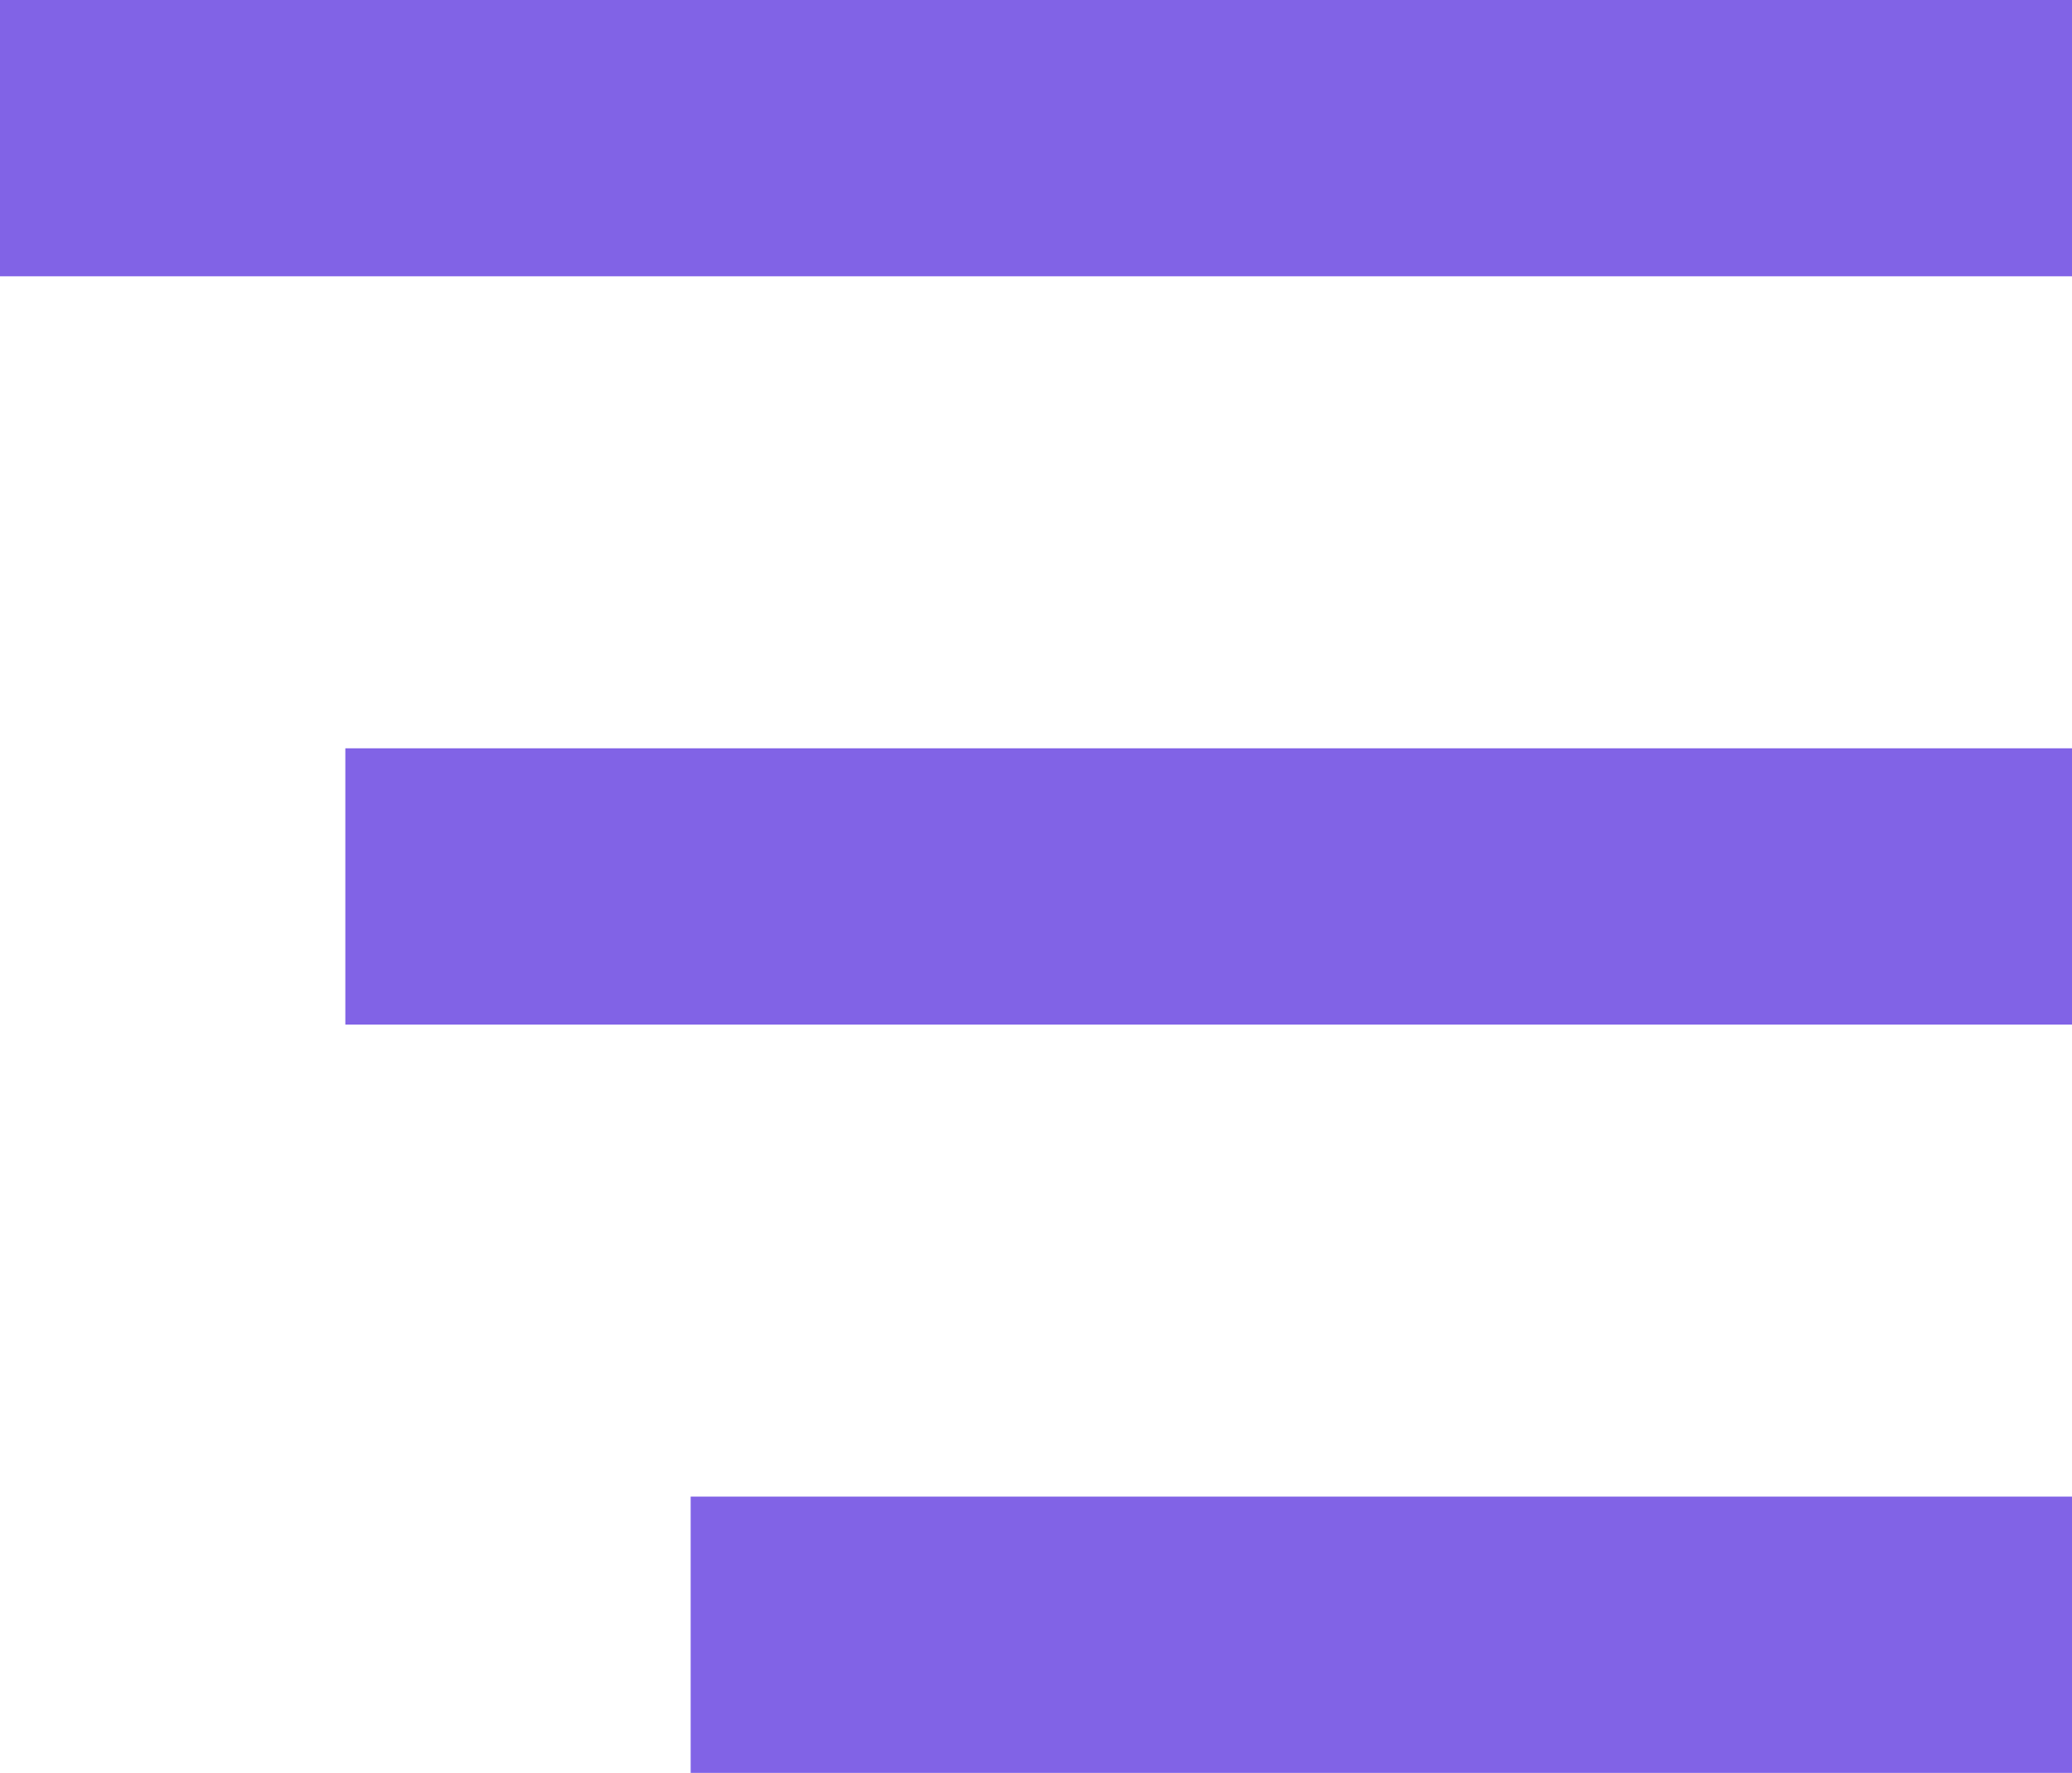
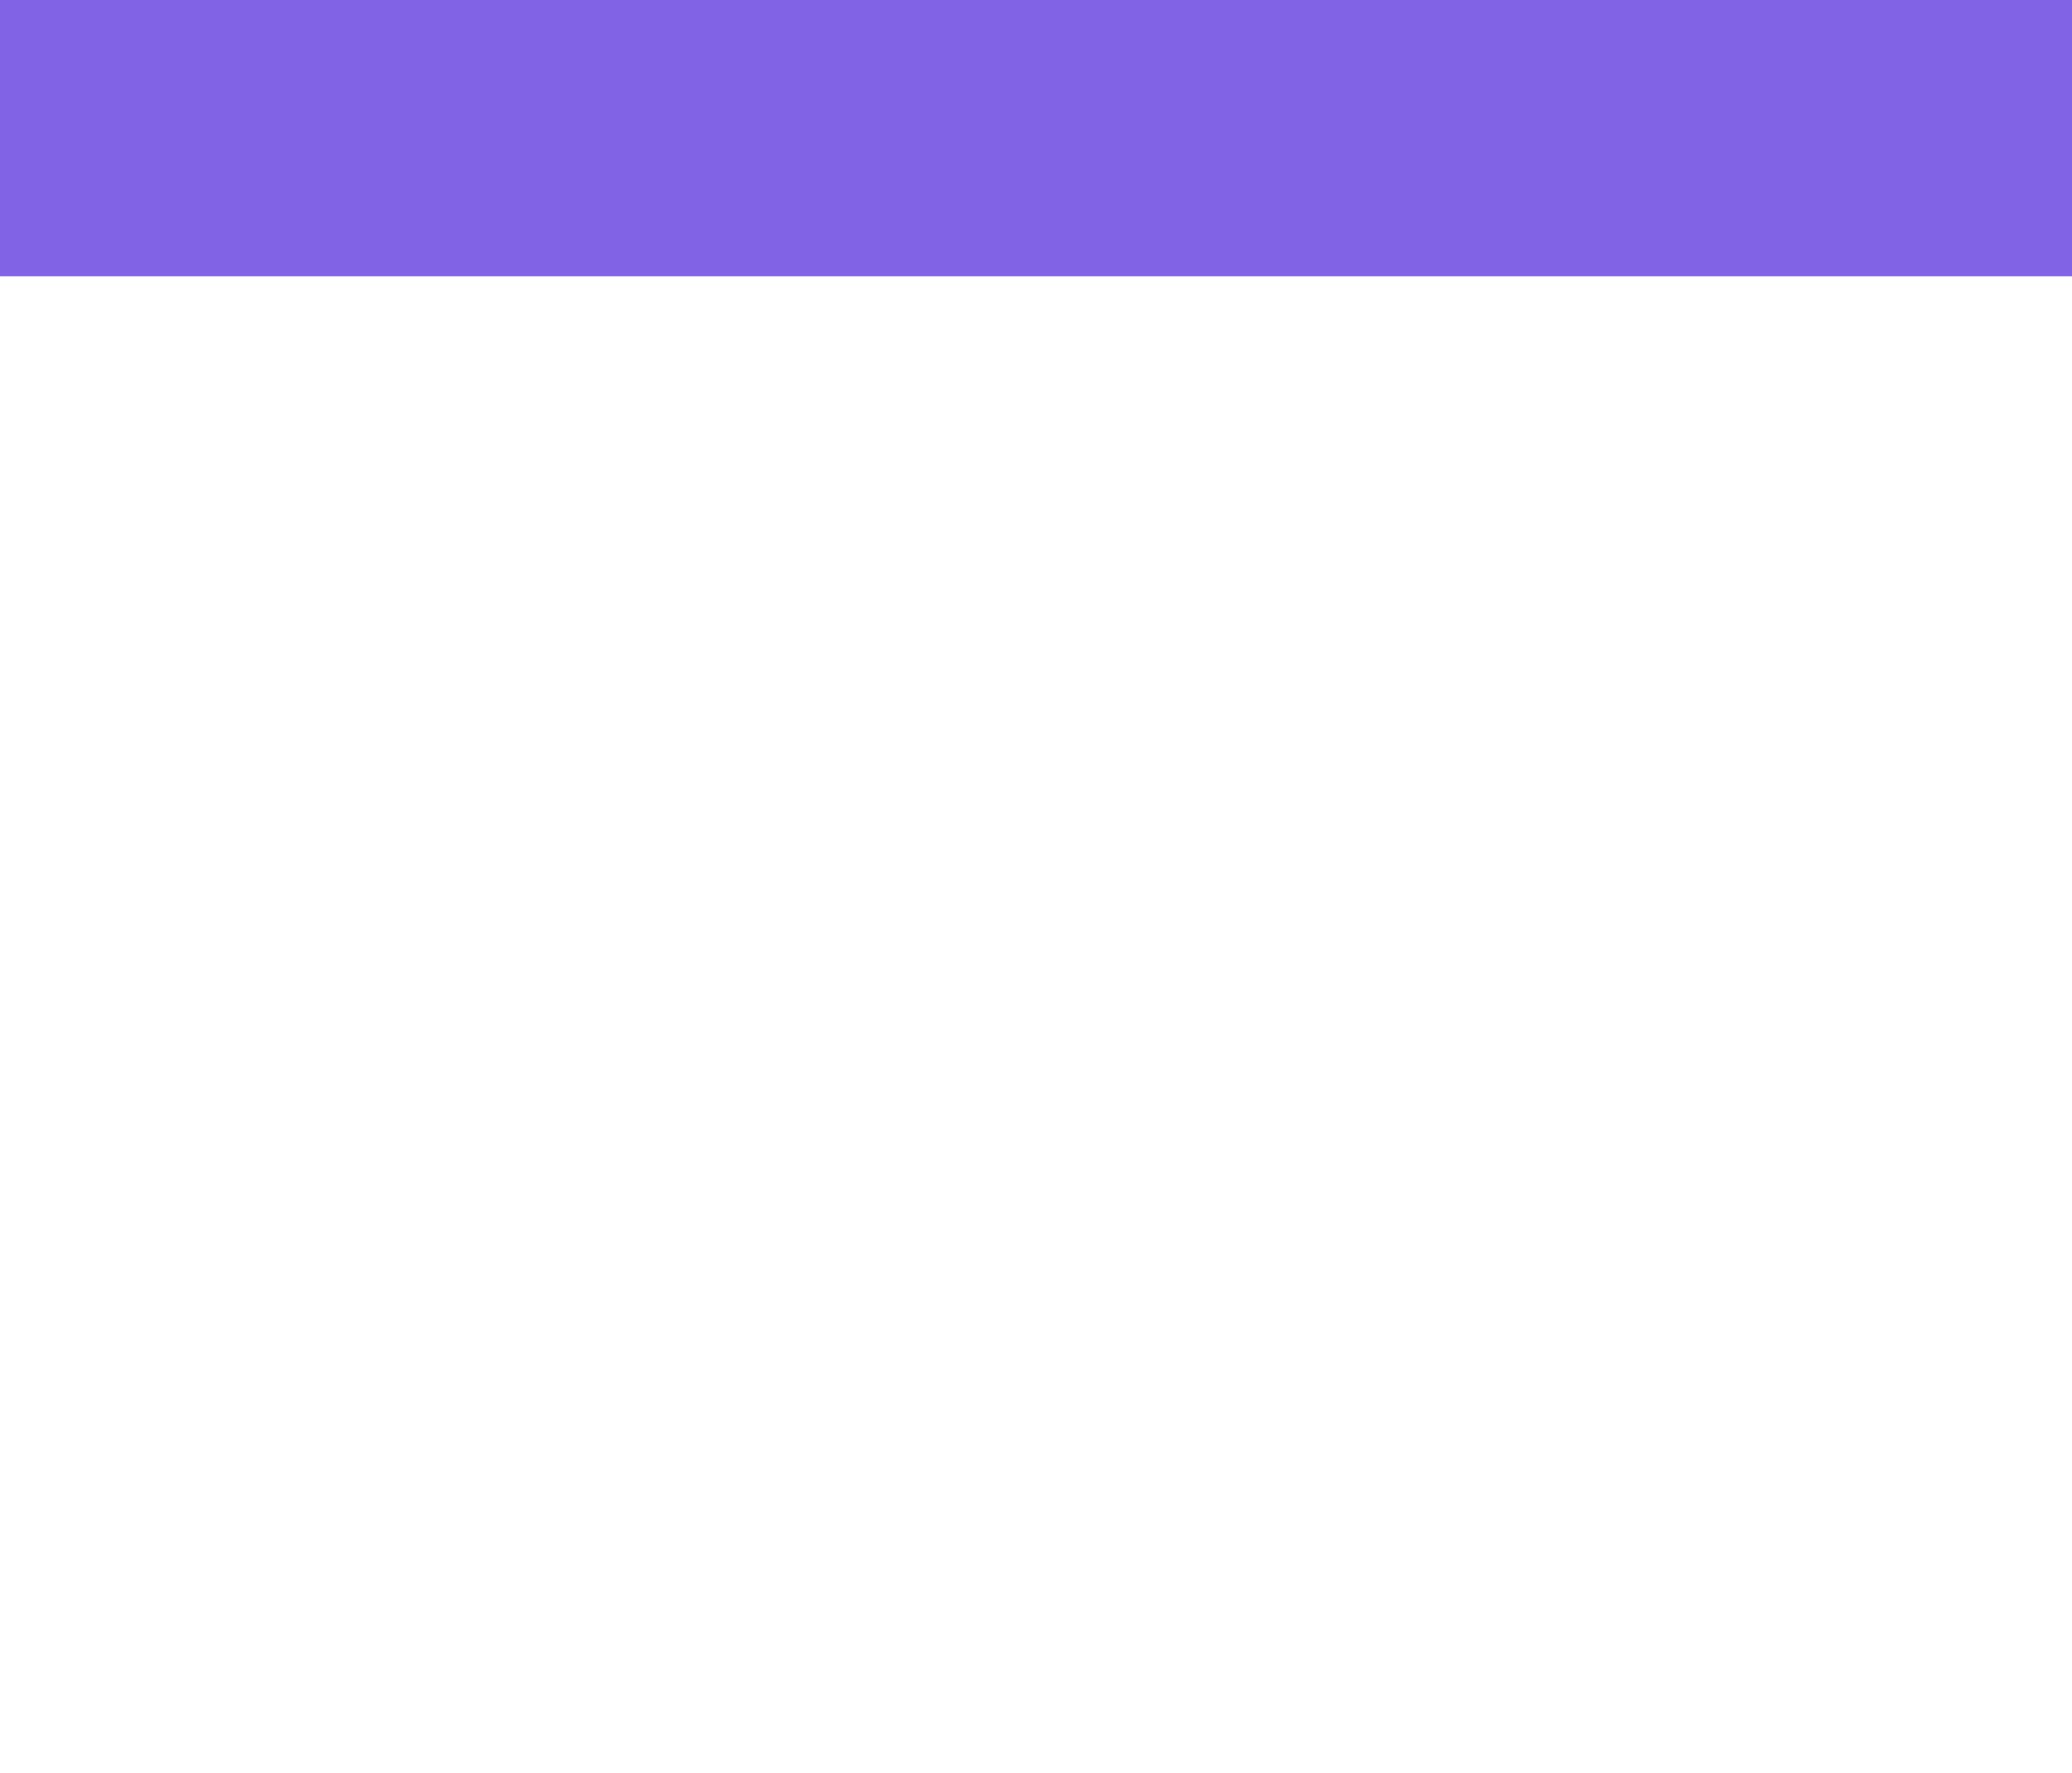
<svg xmlns="http://www.w3.org/2000/svg" width="180" height="154" viewBox="0 0 180 154" fill="none">
  <rect width="180" height="24" transform="matrix(-1 0 0 1 180 0)" fill="#8163E6" />
-   <rect width="150" height="24" transform="matrix(-1 0 0 1 180 65)" fill="#8163E6" />
-   <rect width="120" height="24" transform="matrix(-1 0 0 1 180 130)" fill="#8163E6" />
</svg>